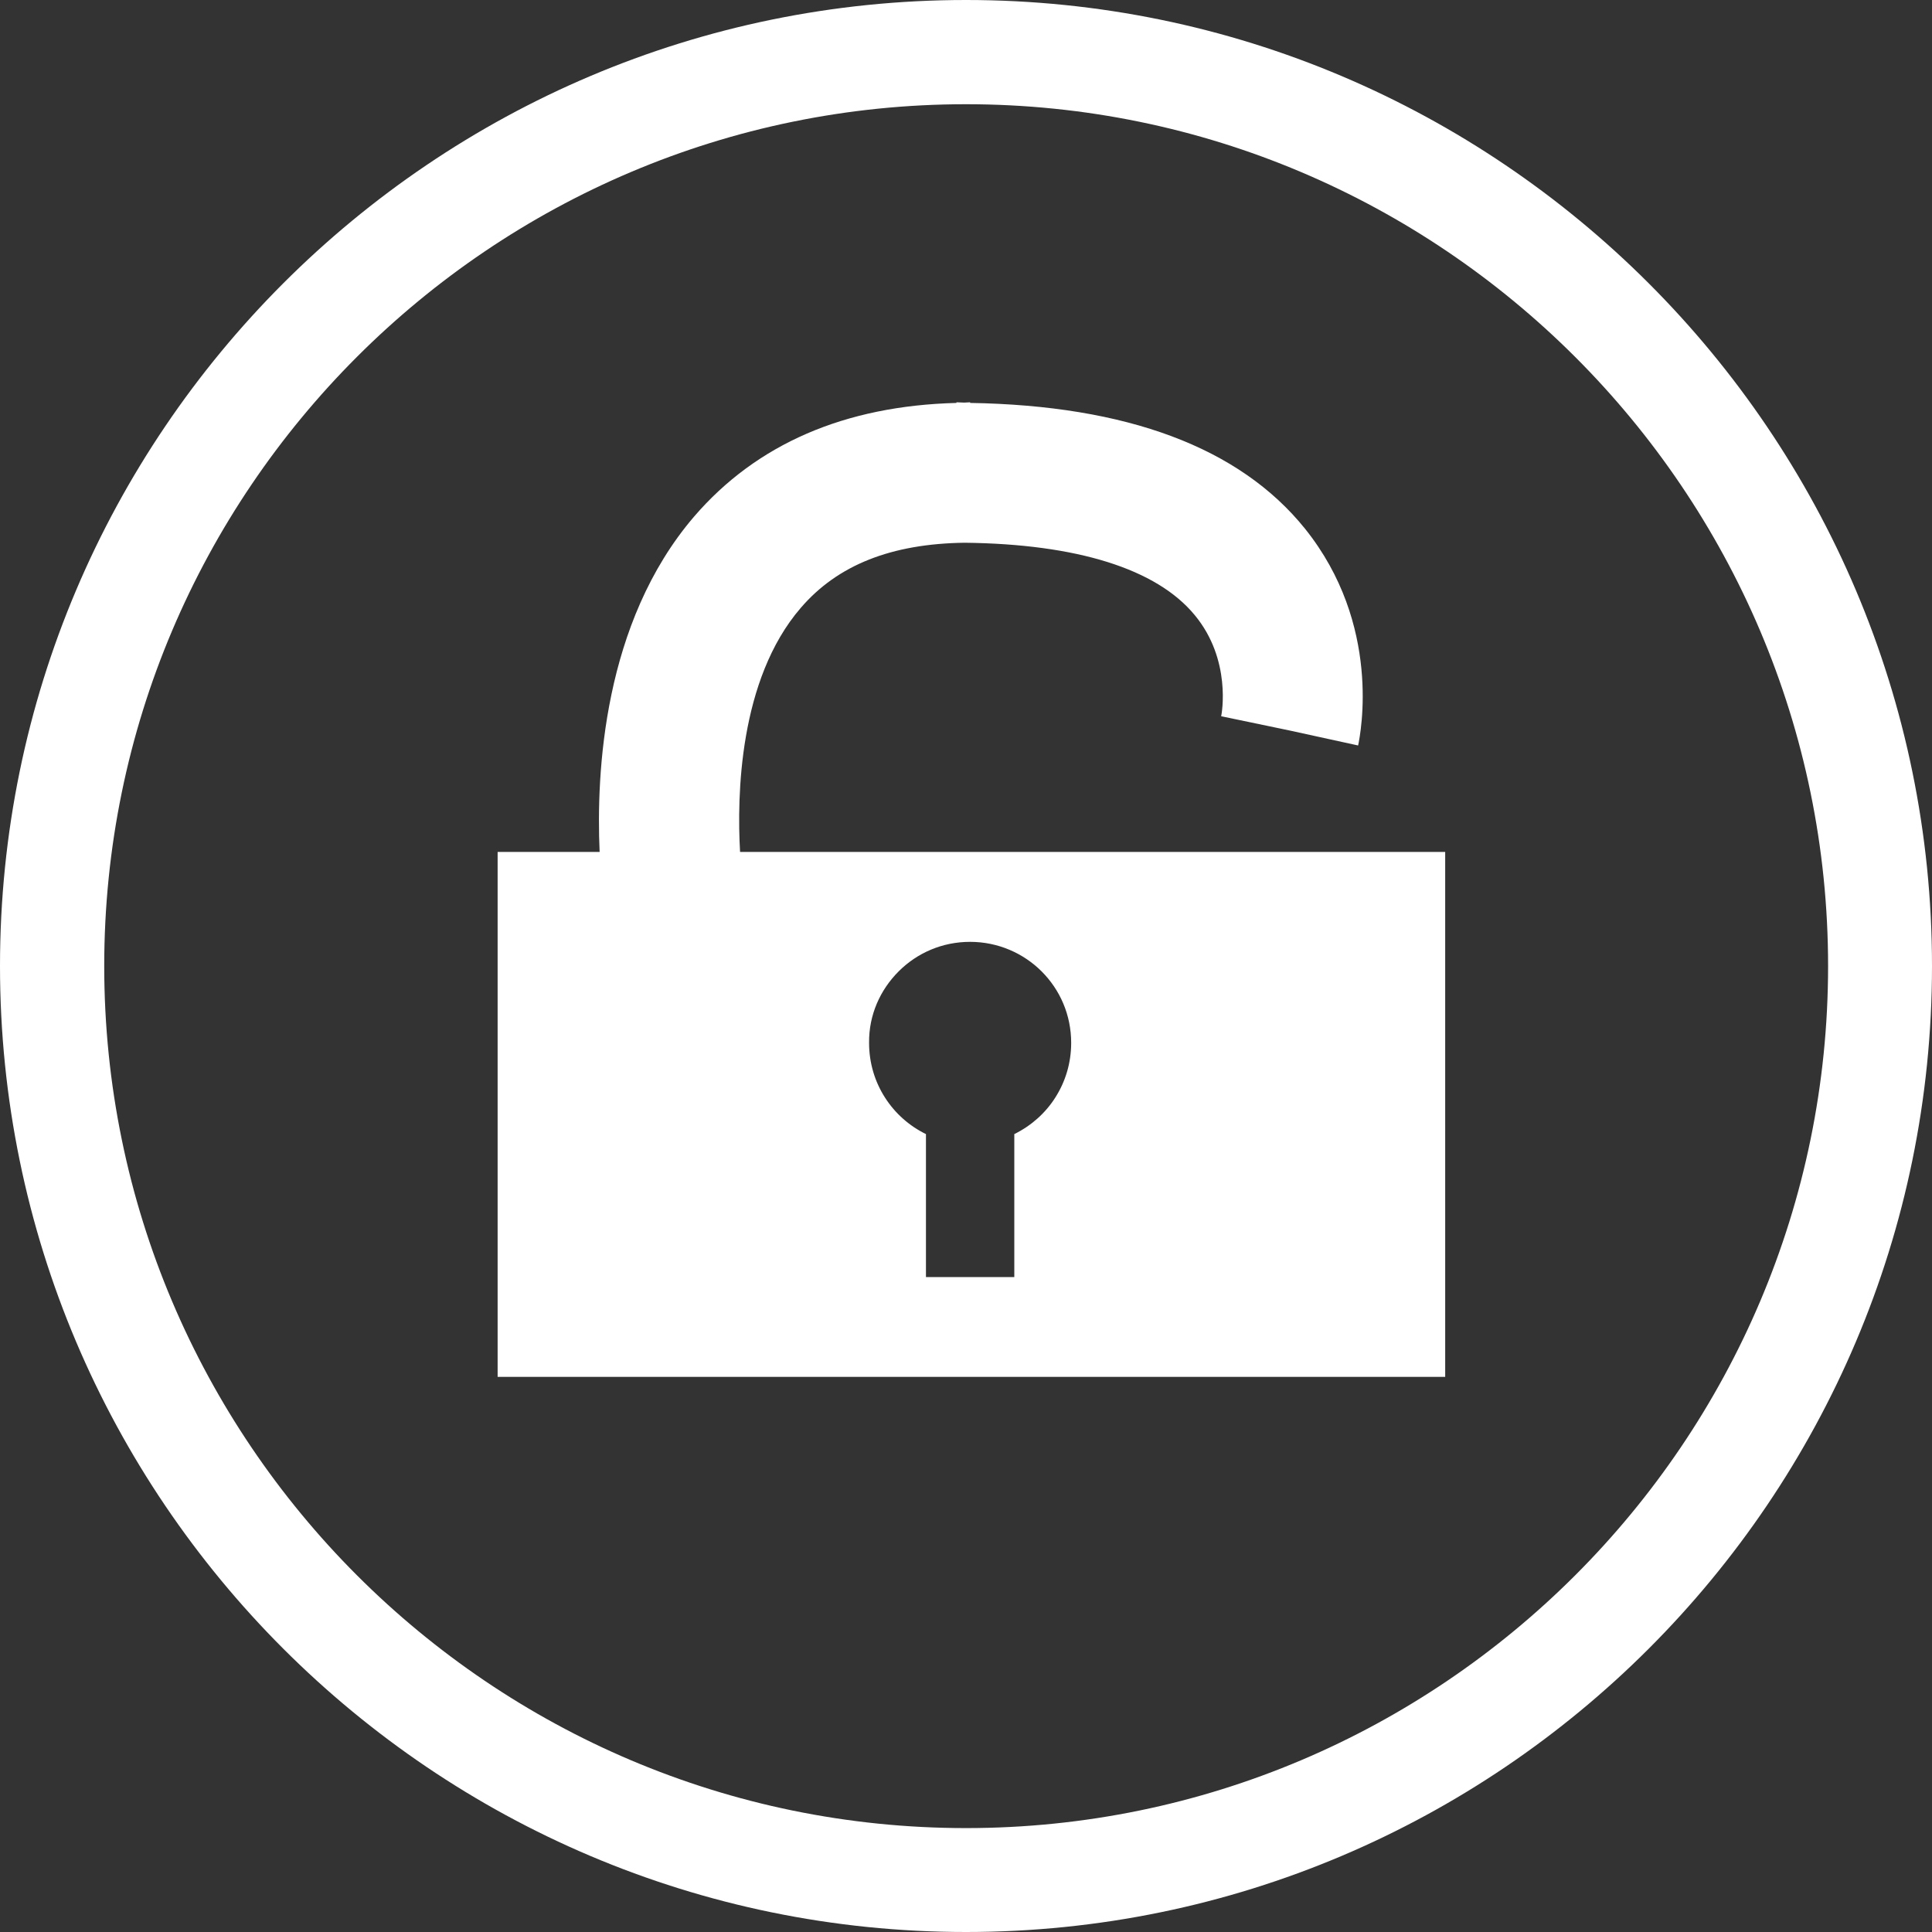
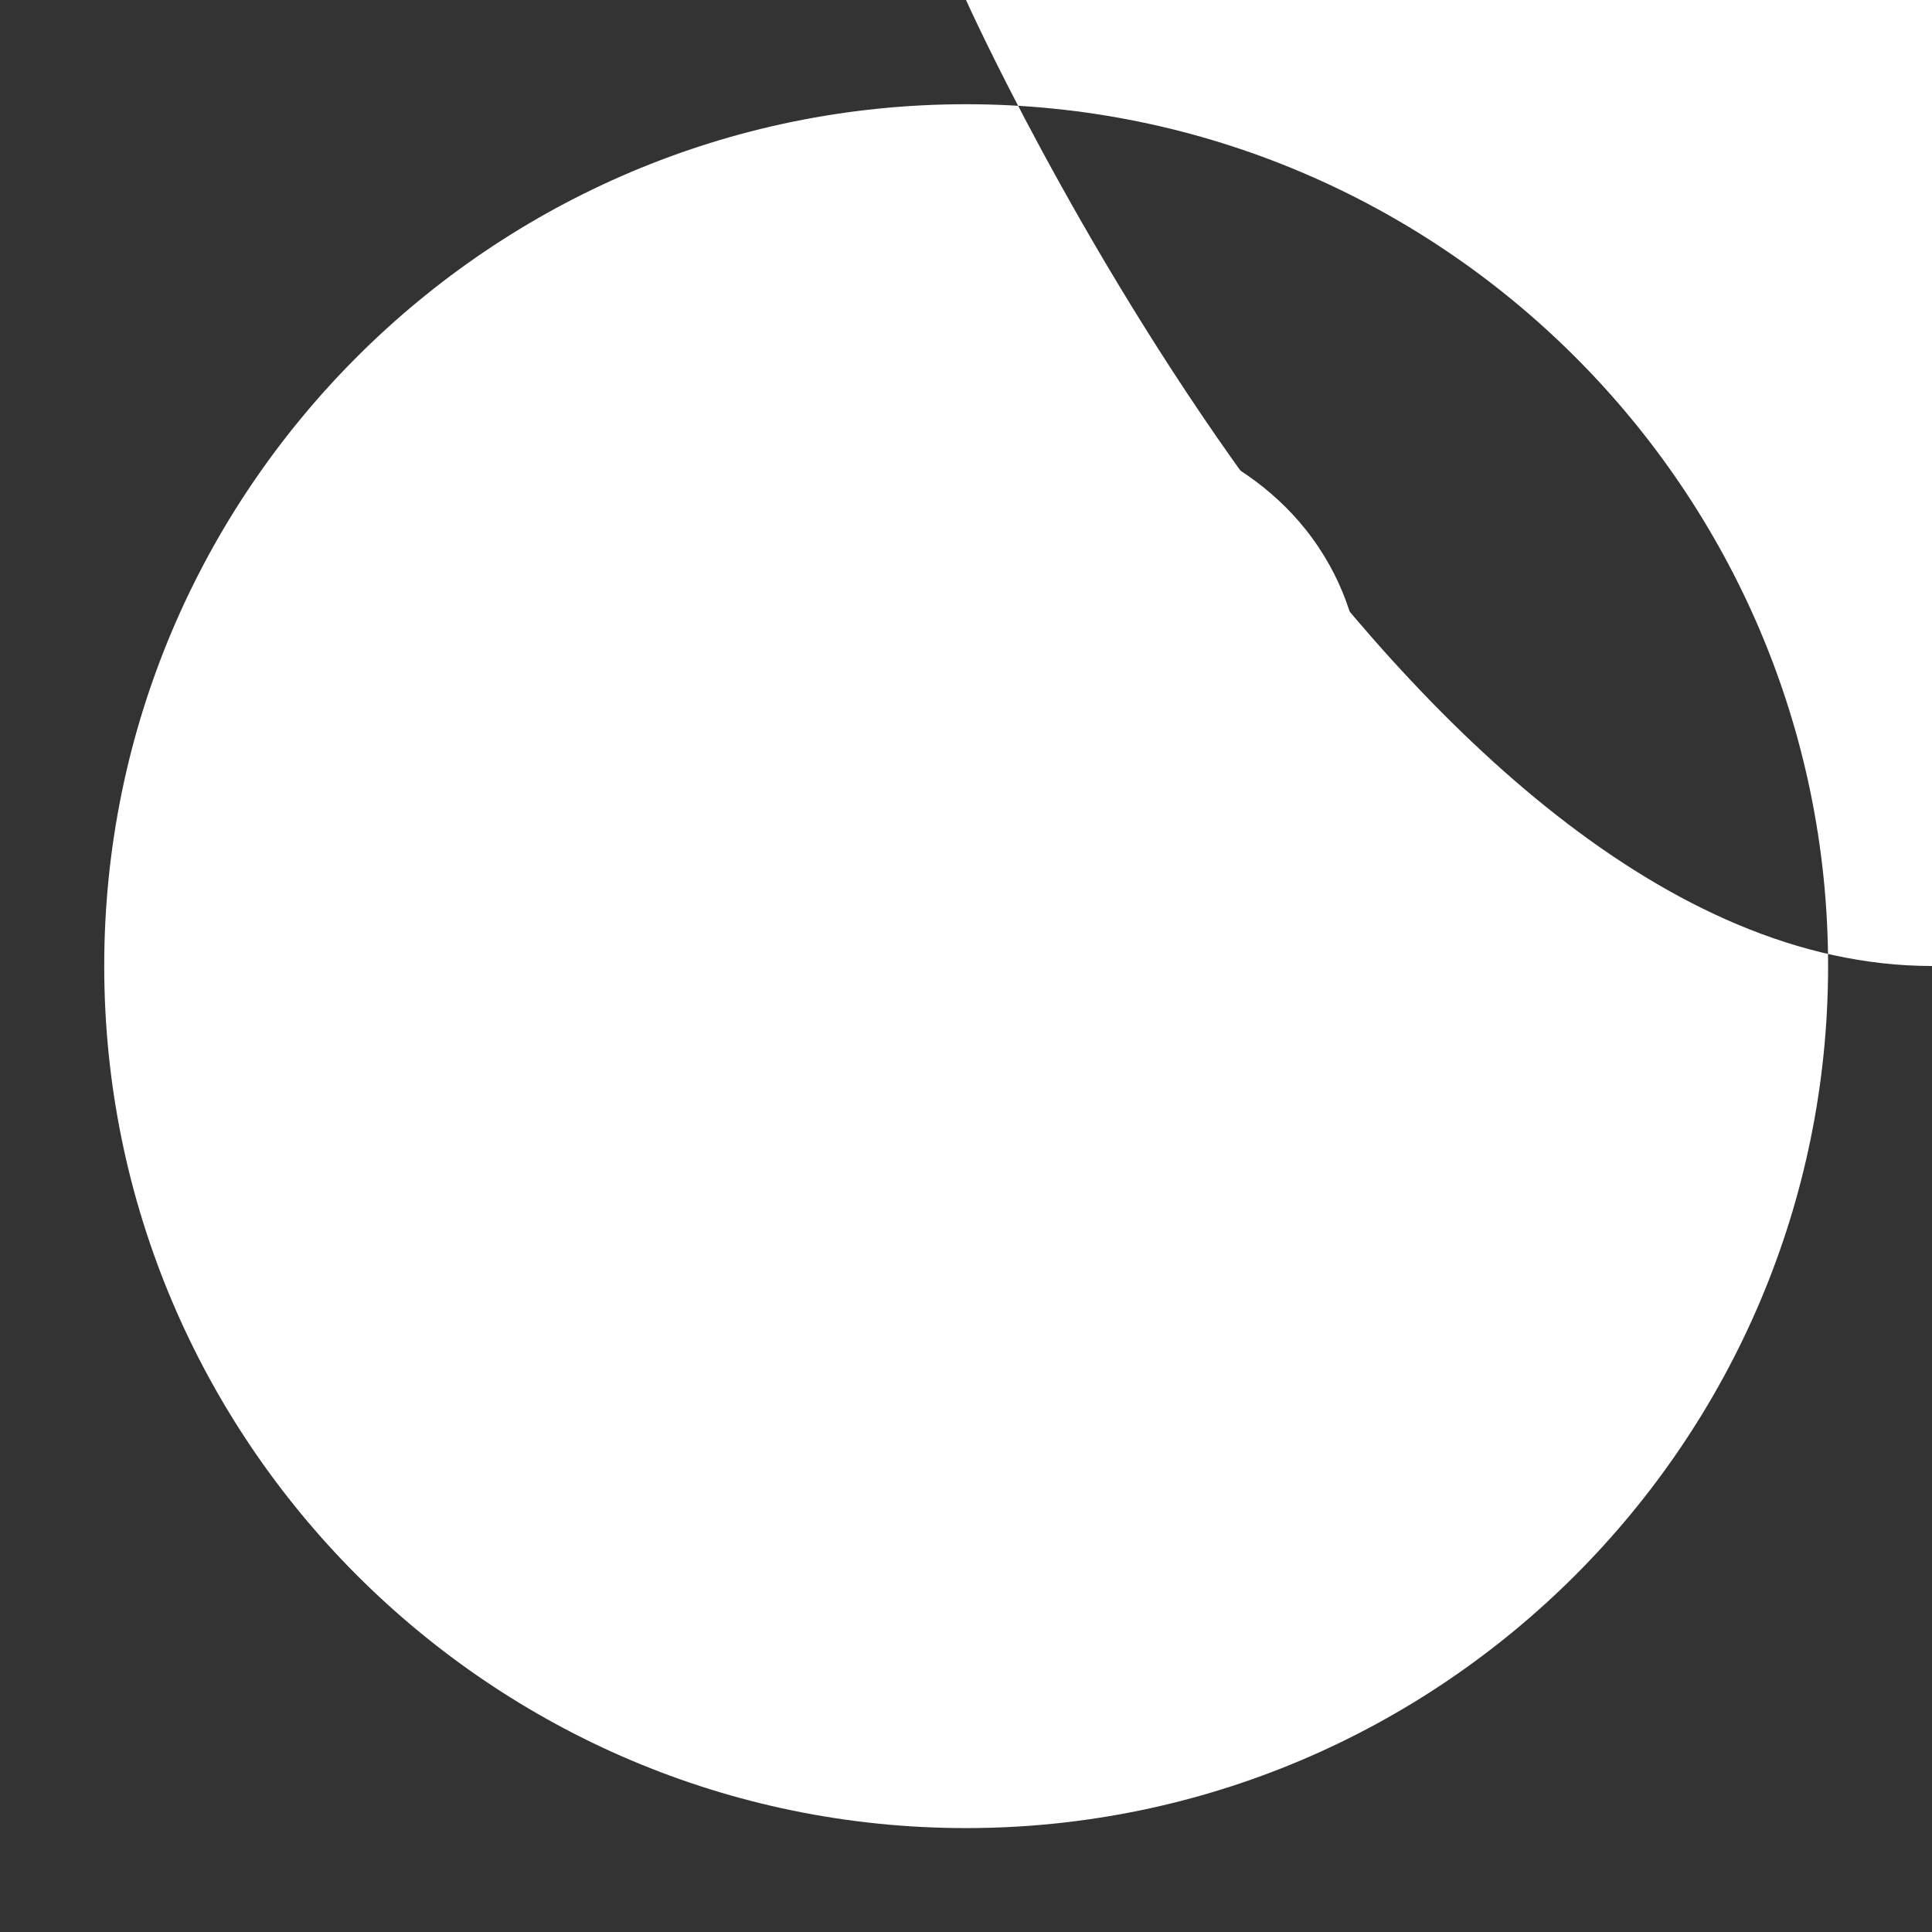
<svg xmlns="http://www.w3.org/2000/svg" version="1.1" id="Layer_1" x="0px" y="0px" viewBox="0 0 608 608" style="enable-background:new 0 0 608 608; fill:#fff;" xml:space="preserve" tabindex="-1">
  <rect x="0" y="0" width="608" height="608" fill="#333333" stroke="none" />
  <g>
-     <path d="M304,0C136.4,0,0,136.4,0,304s136.4,304,304,304s304-136.4,304-304S471.6,0,304,0z M304,575.3               C154.5,575.3,32.8,453.6,32.8,304S154.5,32.8,304,32.8S575.3,154.5,575.3,304C575.3,453.6,453.5,575.3,304,575.3z" />
-     <polygon points="319.1,357 319.2,356.9 319.2,356.9  " />
+     <path d="M304,0s136.4,304,304,304s304-136.4,304-304S471.6,0,304,0z M304,575.3               C154.5,575.3,32.8,453.6,32.8,304S154.5,32.8,304,32.8S575.3,154.5,575.3,304C575.3,453.6,453.5,575.3,304,575.3z" />
    <path d="M252,191.3c11.6-13.5,28.5-20.2,51.6-20.5c35.3,0.4,60.4,8.2,72.4,22.8c11.6,14,8.5,31,8.3,31.8l21.6,4.5l21.5,4.7               c0.8-3.8,7.5-38-16.7-68.2c-20.6-25.6-56.1-38.8-105.4-39.6v-0.2c-0.6,0-1.2,0.1-1.9,0.1c-0.8,0-1.6-0.1-2.4-0.1v0.2               c-35.1,0.9-62.9,12.9-82.6,35.8c-28.6,33.4-30.8,80.7-29.7,105.5h-32.1v165.2h298.2V268.1H232.9C231.9,250.6,232.5,213.9,252,191.3               z M282.8,305.7c5.8-5.8,13.7-9.3,22.5-9.3s16.8,3.6,22.5,9.3c5.8,5.8,9.3,13.7,9.3,22.5c0,6.3-1.8,12.2-5,17.2               c-3.1,4.9-7.6,8.9-12.9,11.5v22.5v22.5h-13.9h-13.9v-22.5v-22.5l0.2,0.1c-5.4-2.6-9.9-6.6-13.1-11.6s-5-10.9-5-17.2               C273.4,319.4,277,311.5,282.8,305.7z" tabindex="-1" />
  </g>
</svg>